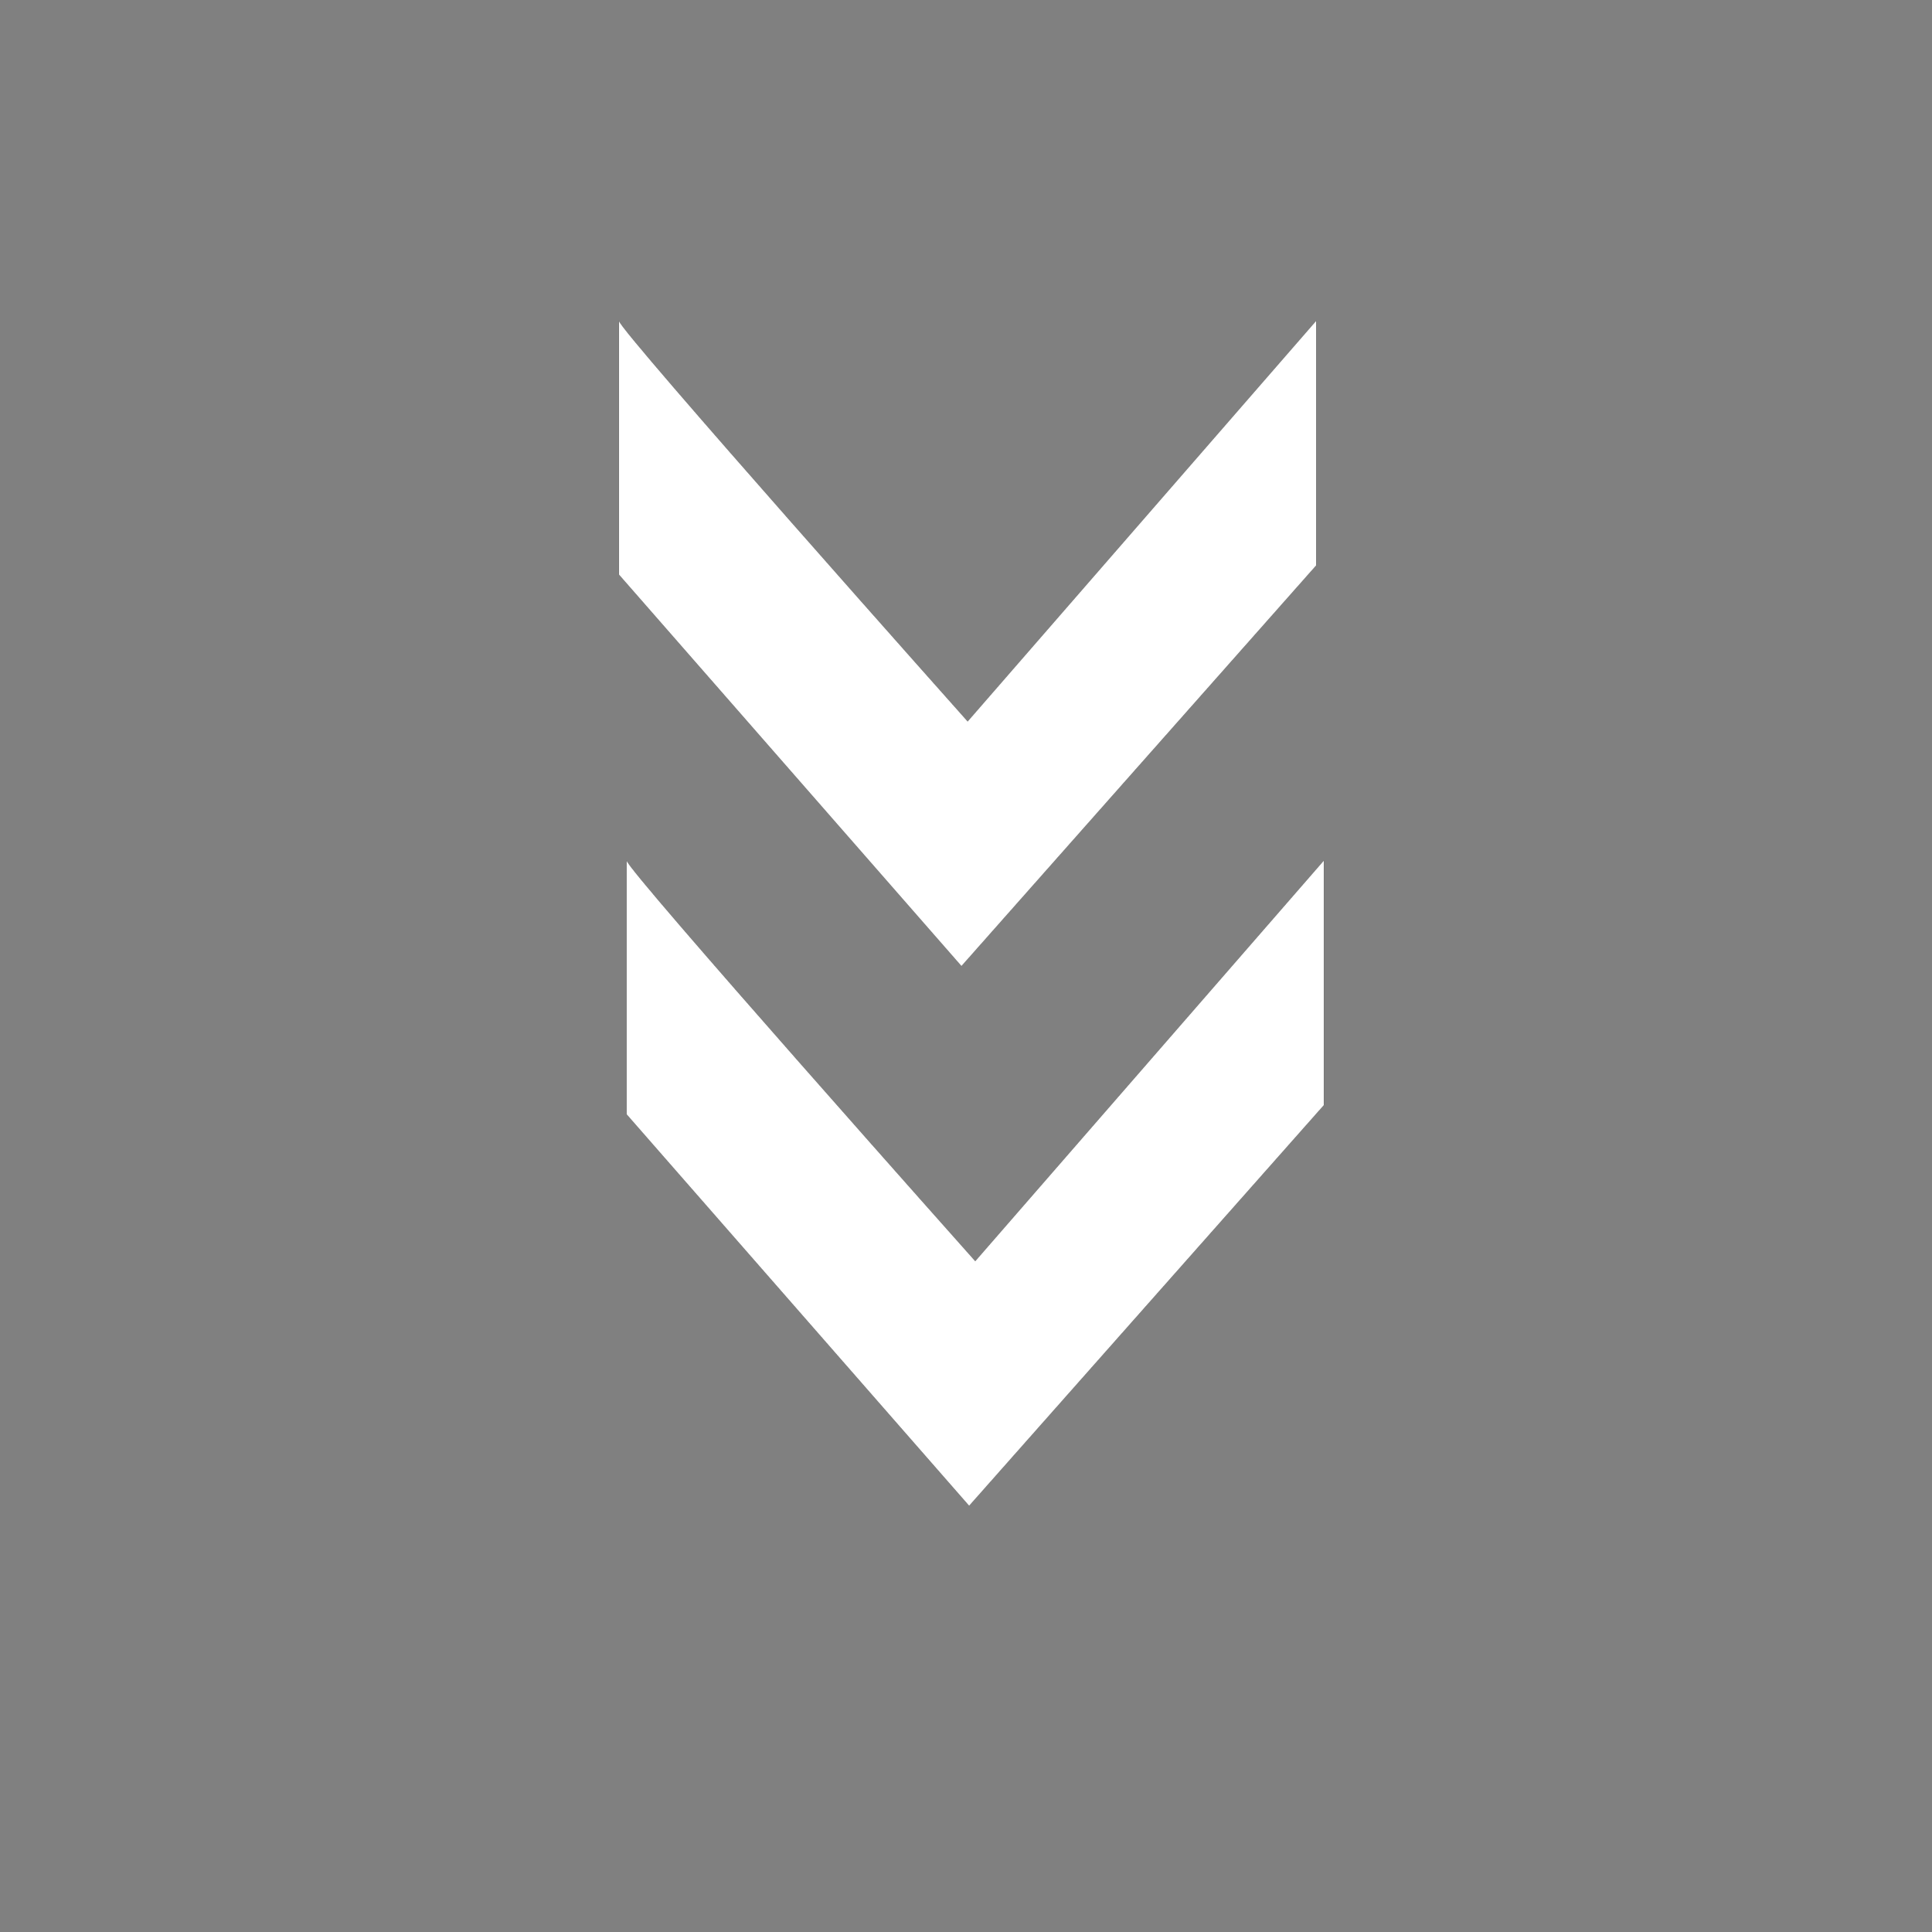
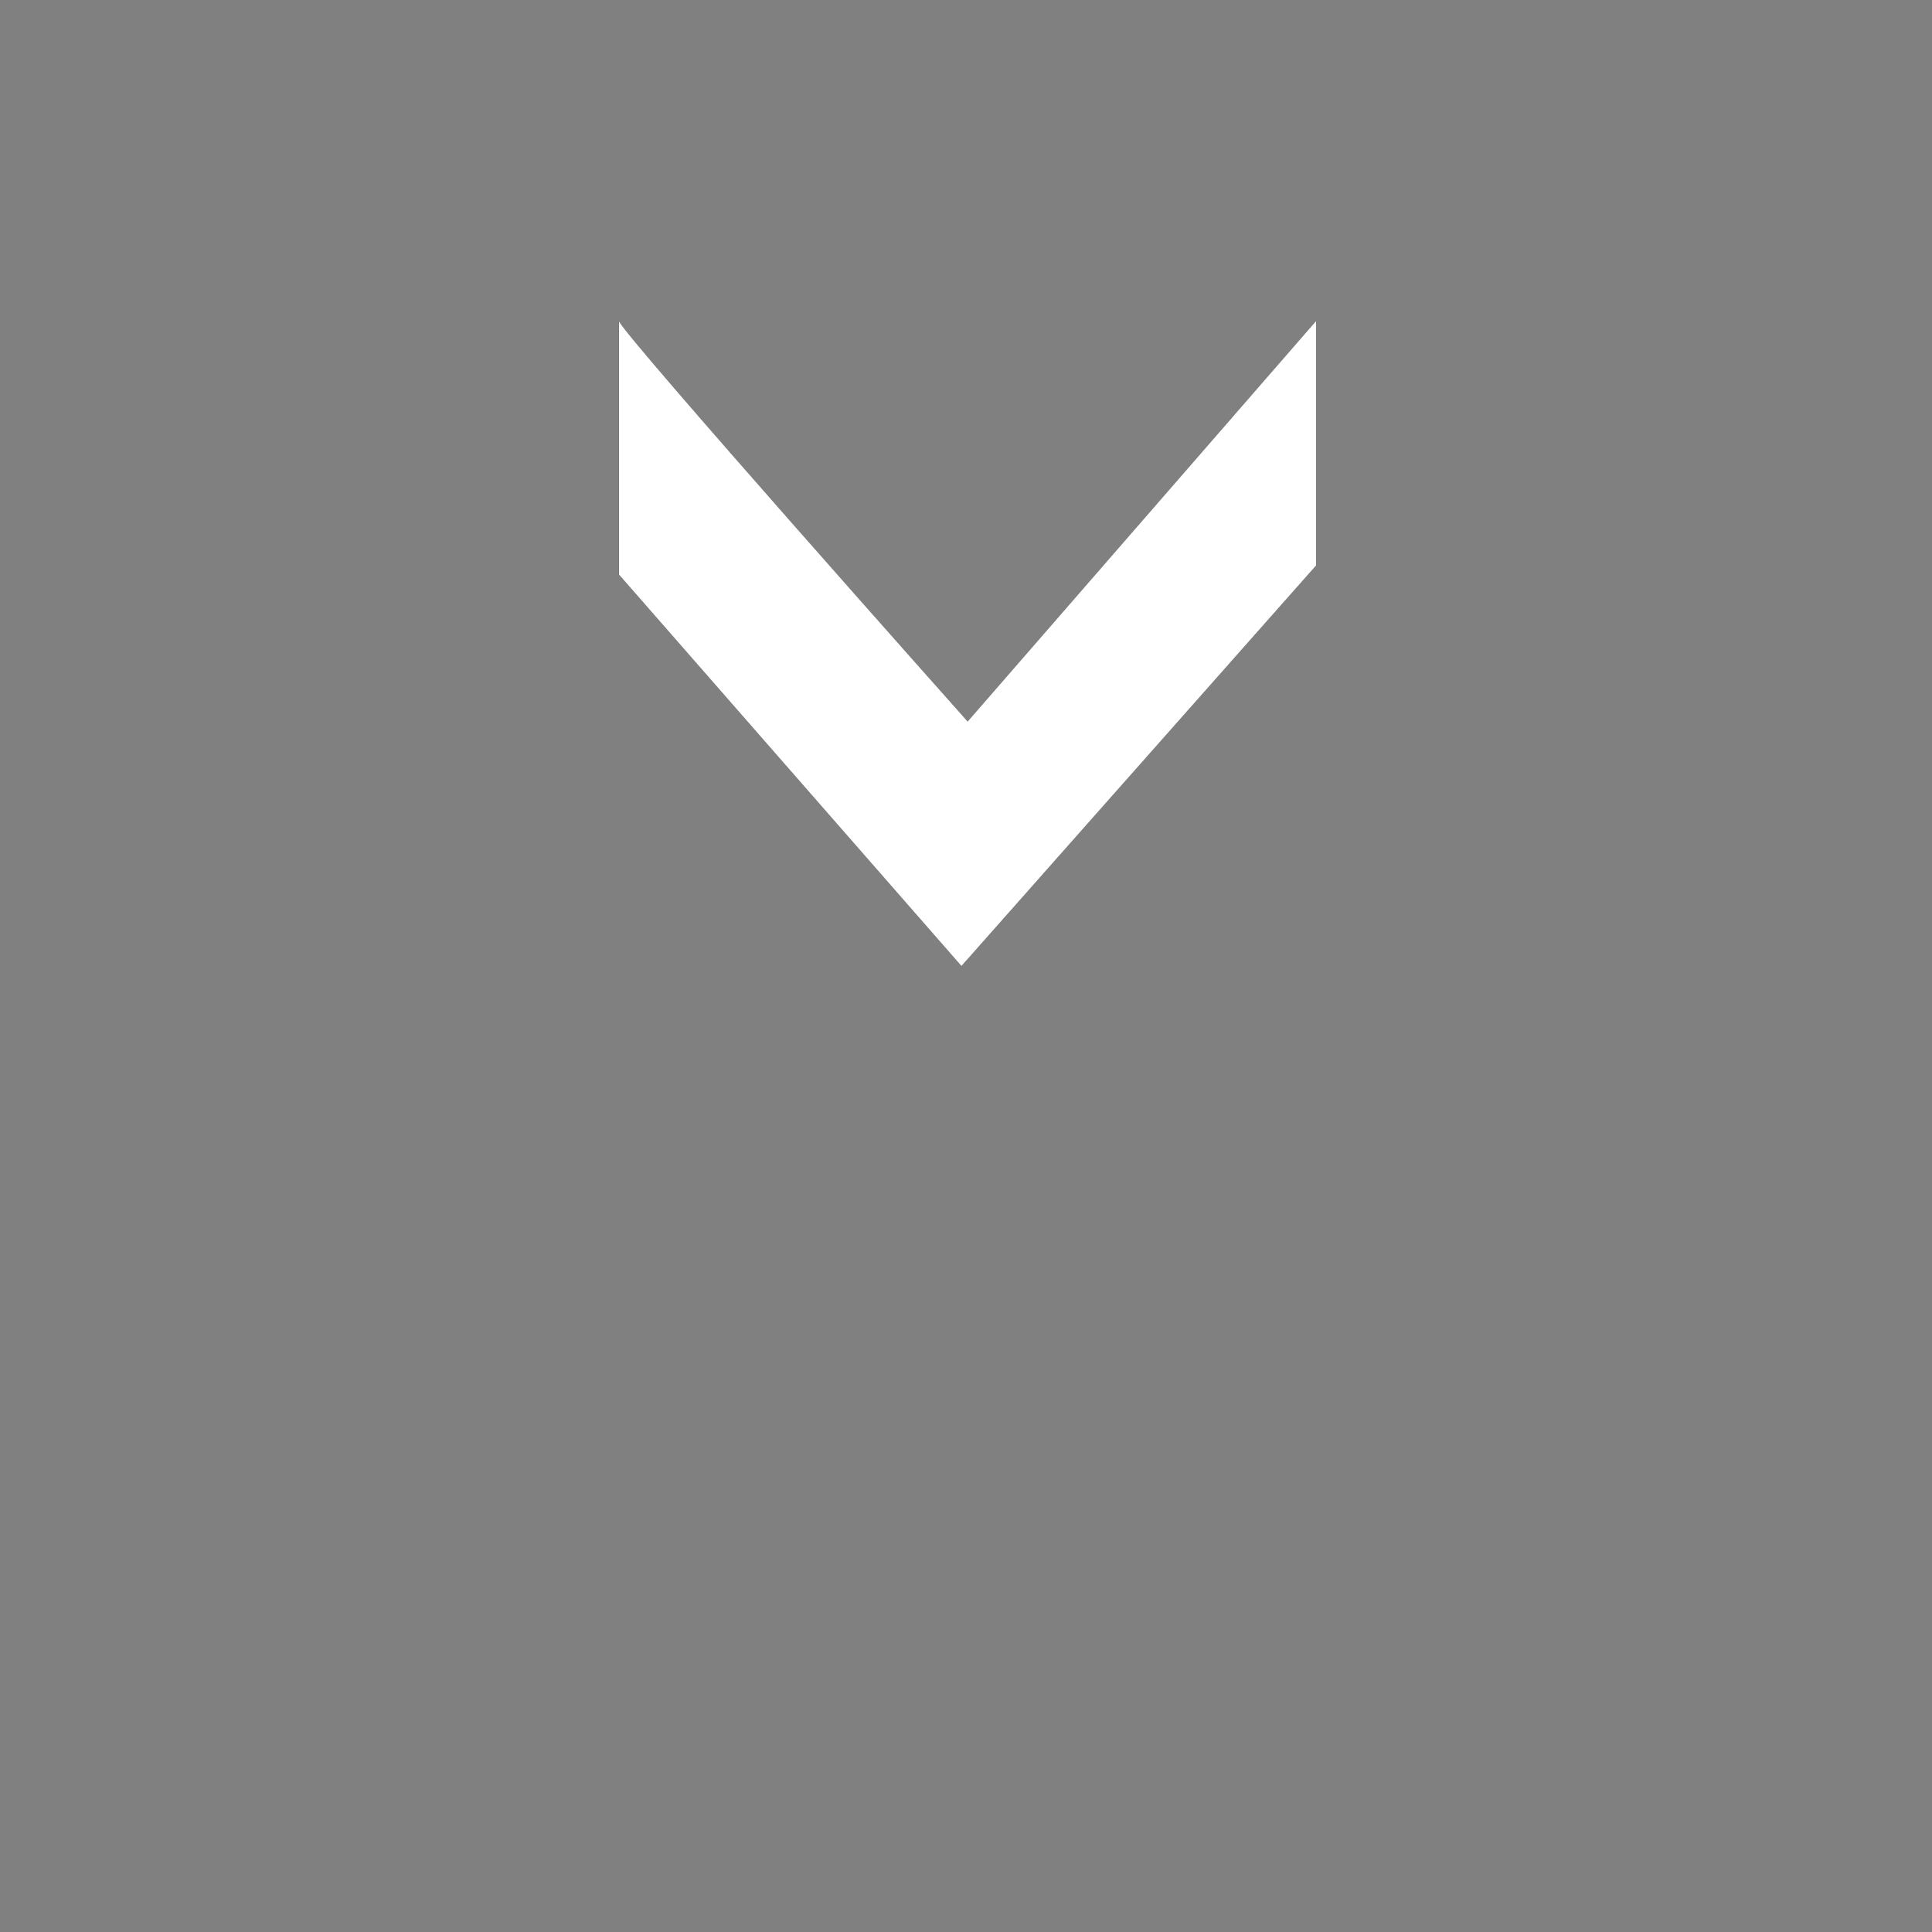
<svg xmlns="http://www.w3.org/2000/svg" version="1.1" id="Layer_1" x="0px" y="0px" viewBox="0 0 2340 2340" style="enable-background:new 0 0 2340 2340;" xml:space="preserve">
  <rect x="0" y="0" width="2340" height="2340" fill="#808080" stroke="none" />
  <style type="text/css">
	.st0{fill:#FFFFFF;stroke:#000000;stroke-width:0.1;stroke-miterlimit:10;}
</style>
  <path class="st0" d="M749.7,388.6V696l414.8,474.1l429.6-485.2V388.6L1172,873.8C1172,873.8,749.7,399.7,749.7,388.6z" />
-   <path class="st0" d="M759,1042.3v307.4l414.8,474.1l429.6-485.2v-296.3l-422.2,485.2C1181.2,1527.5,759,1053.4,759,1042.3z" />
</svg>